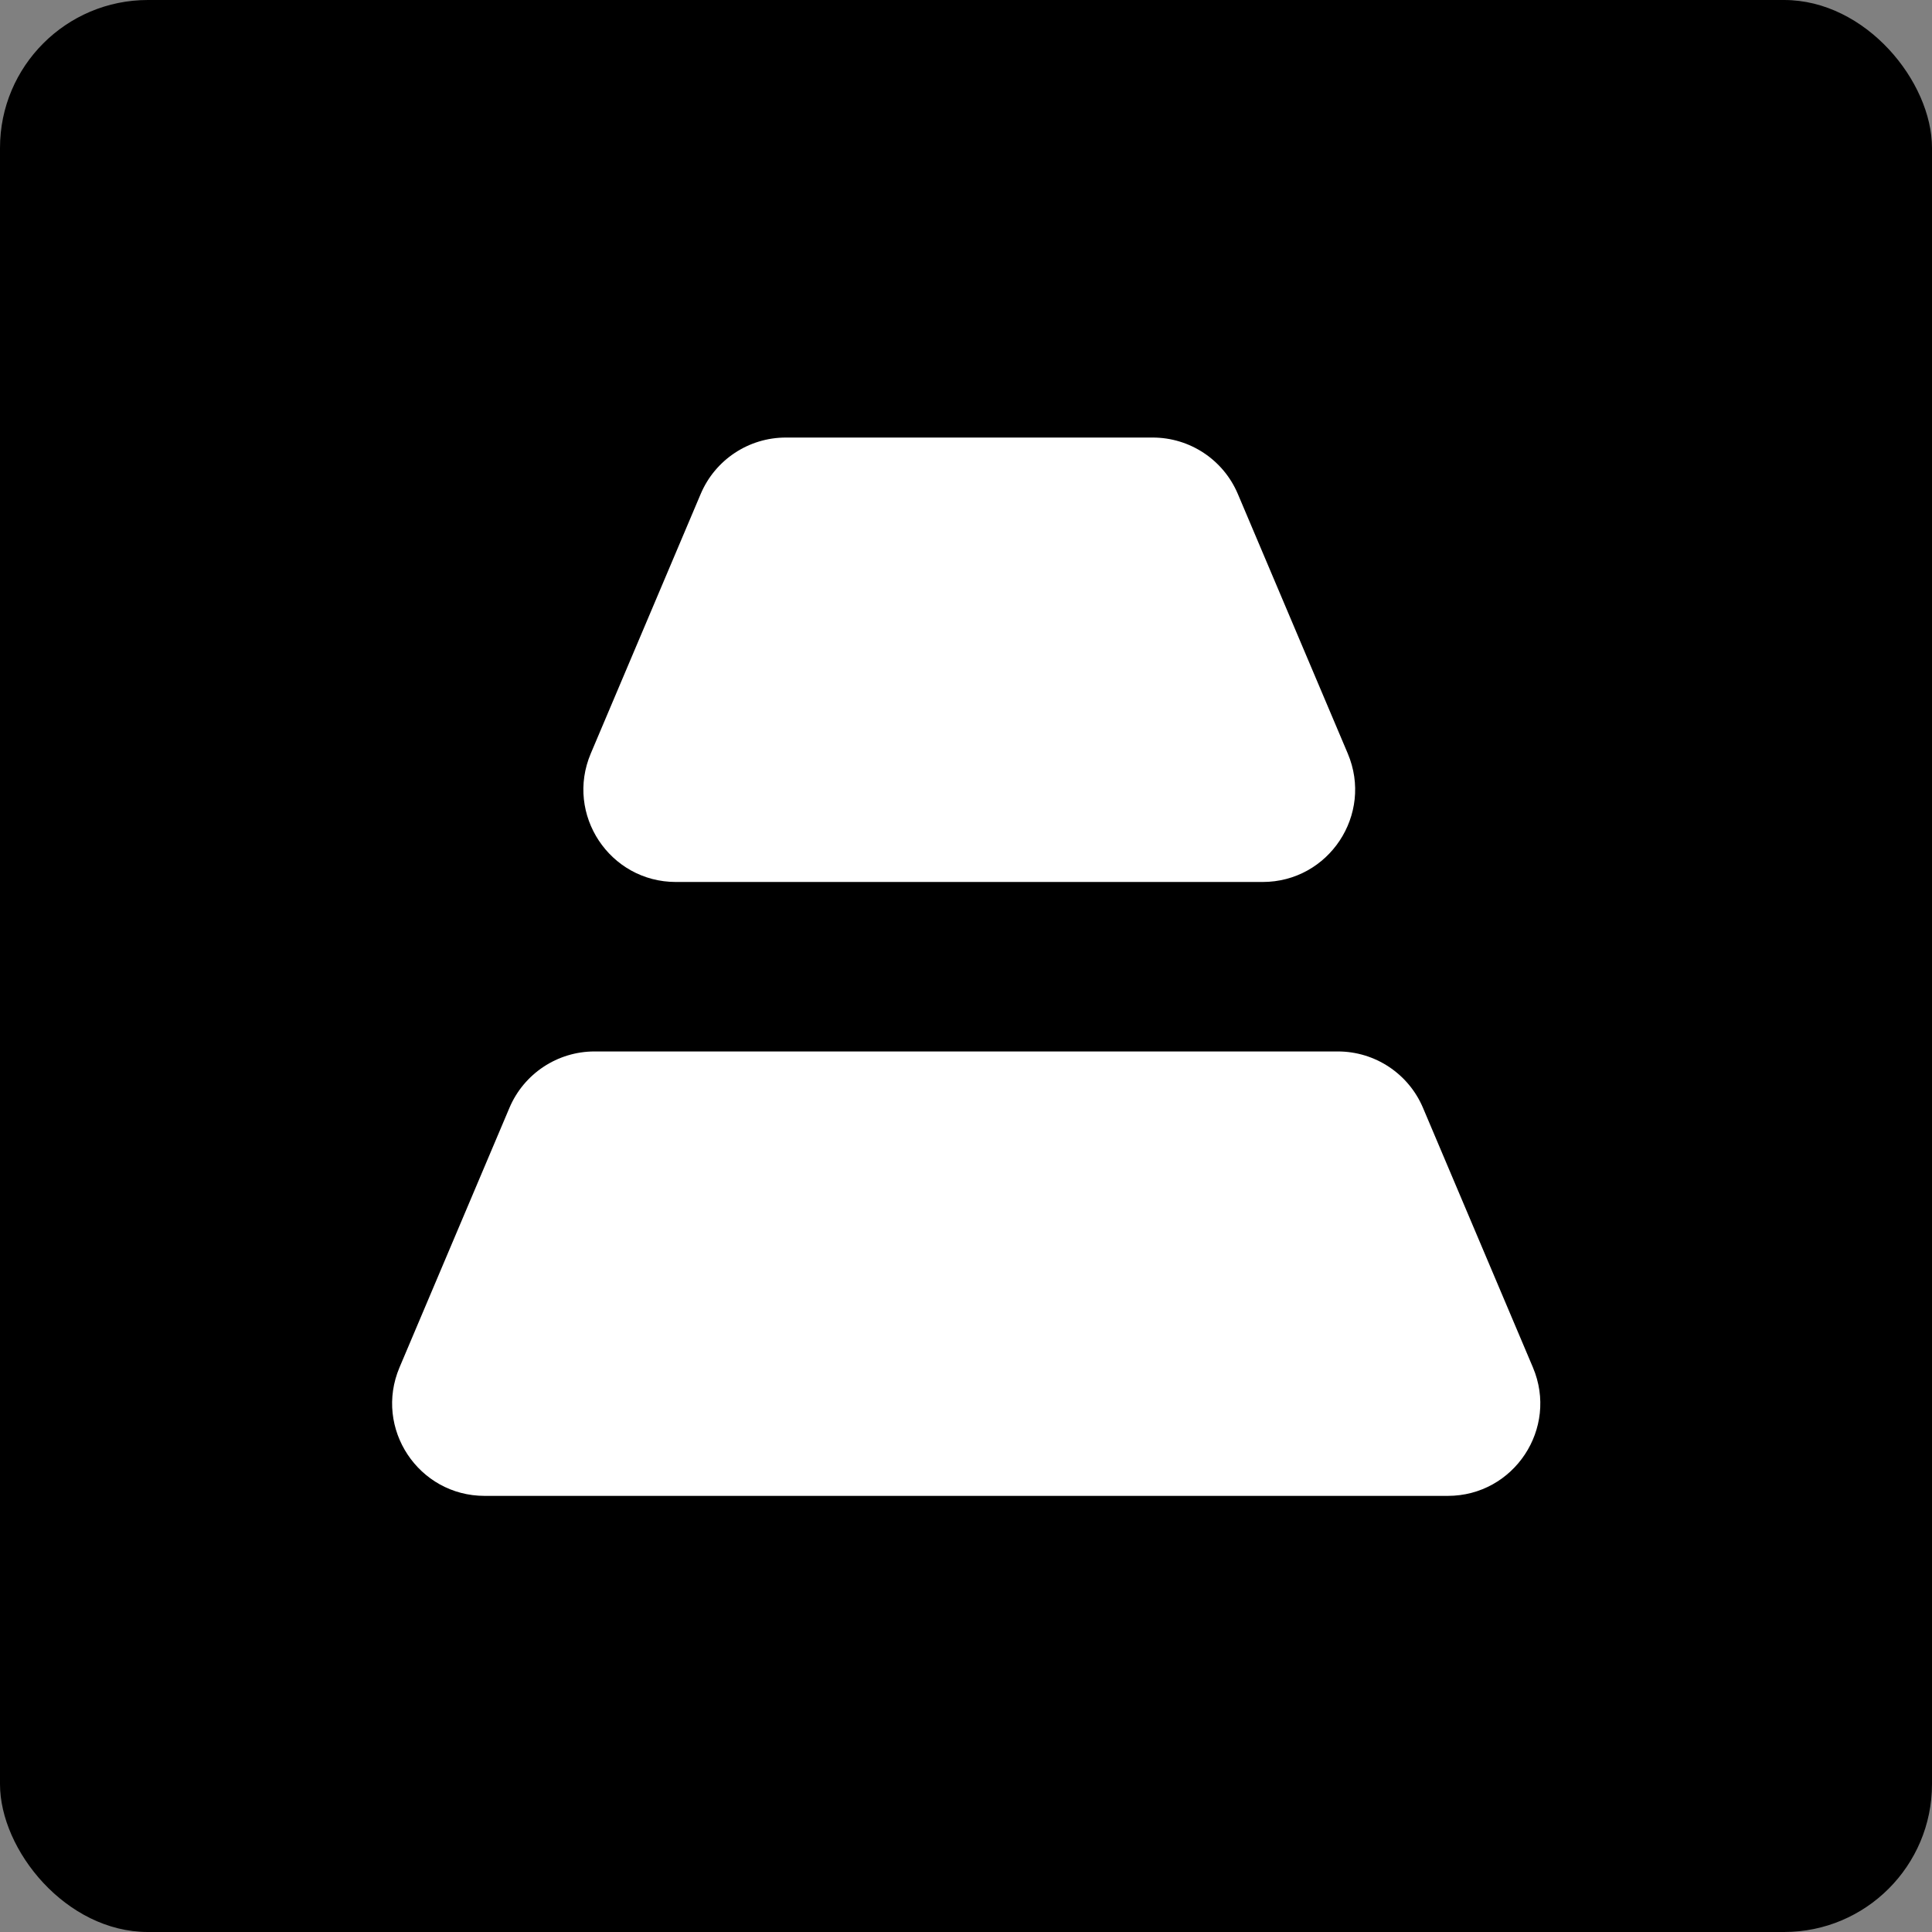
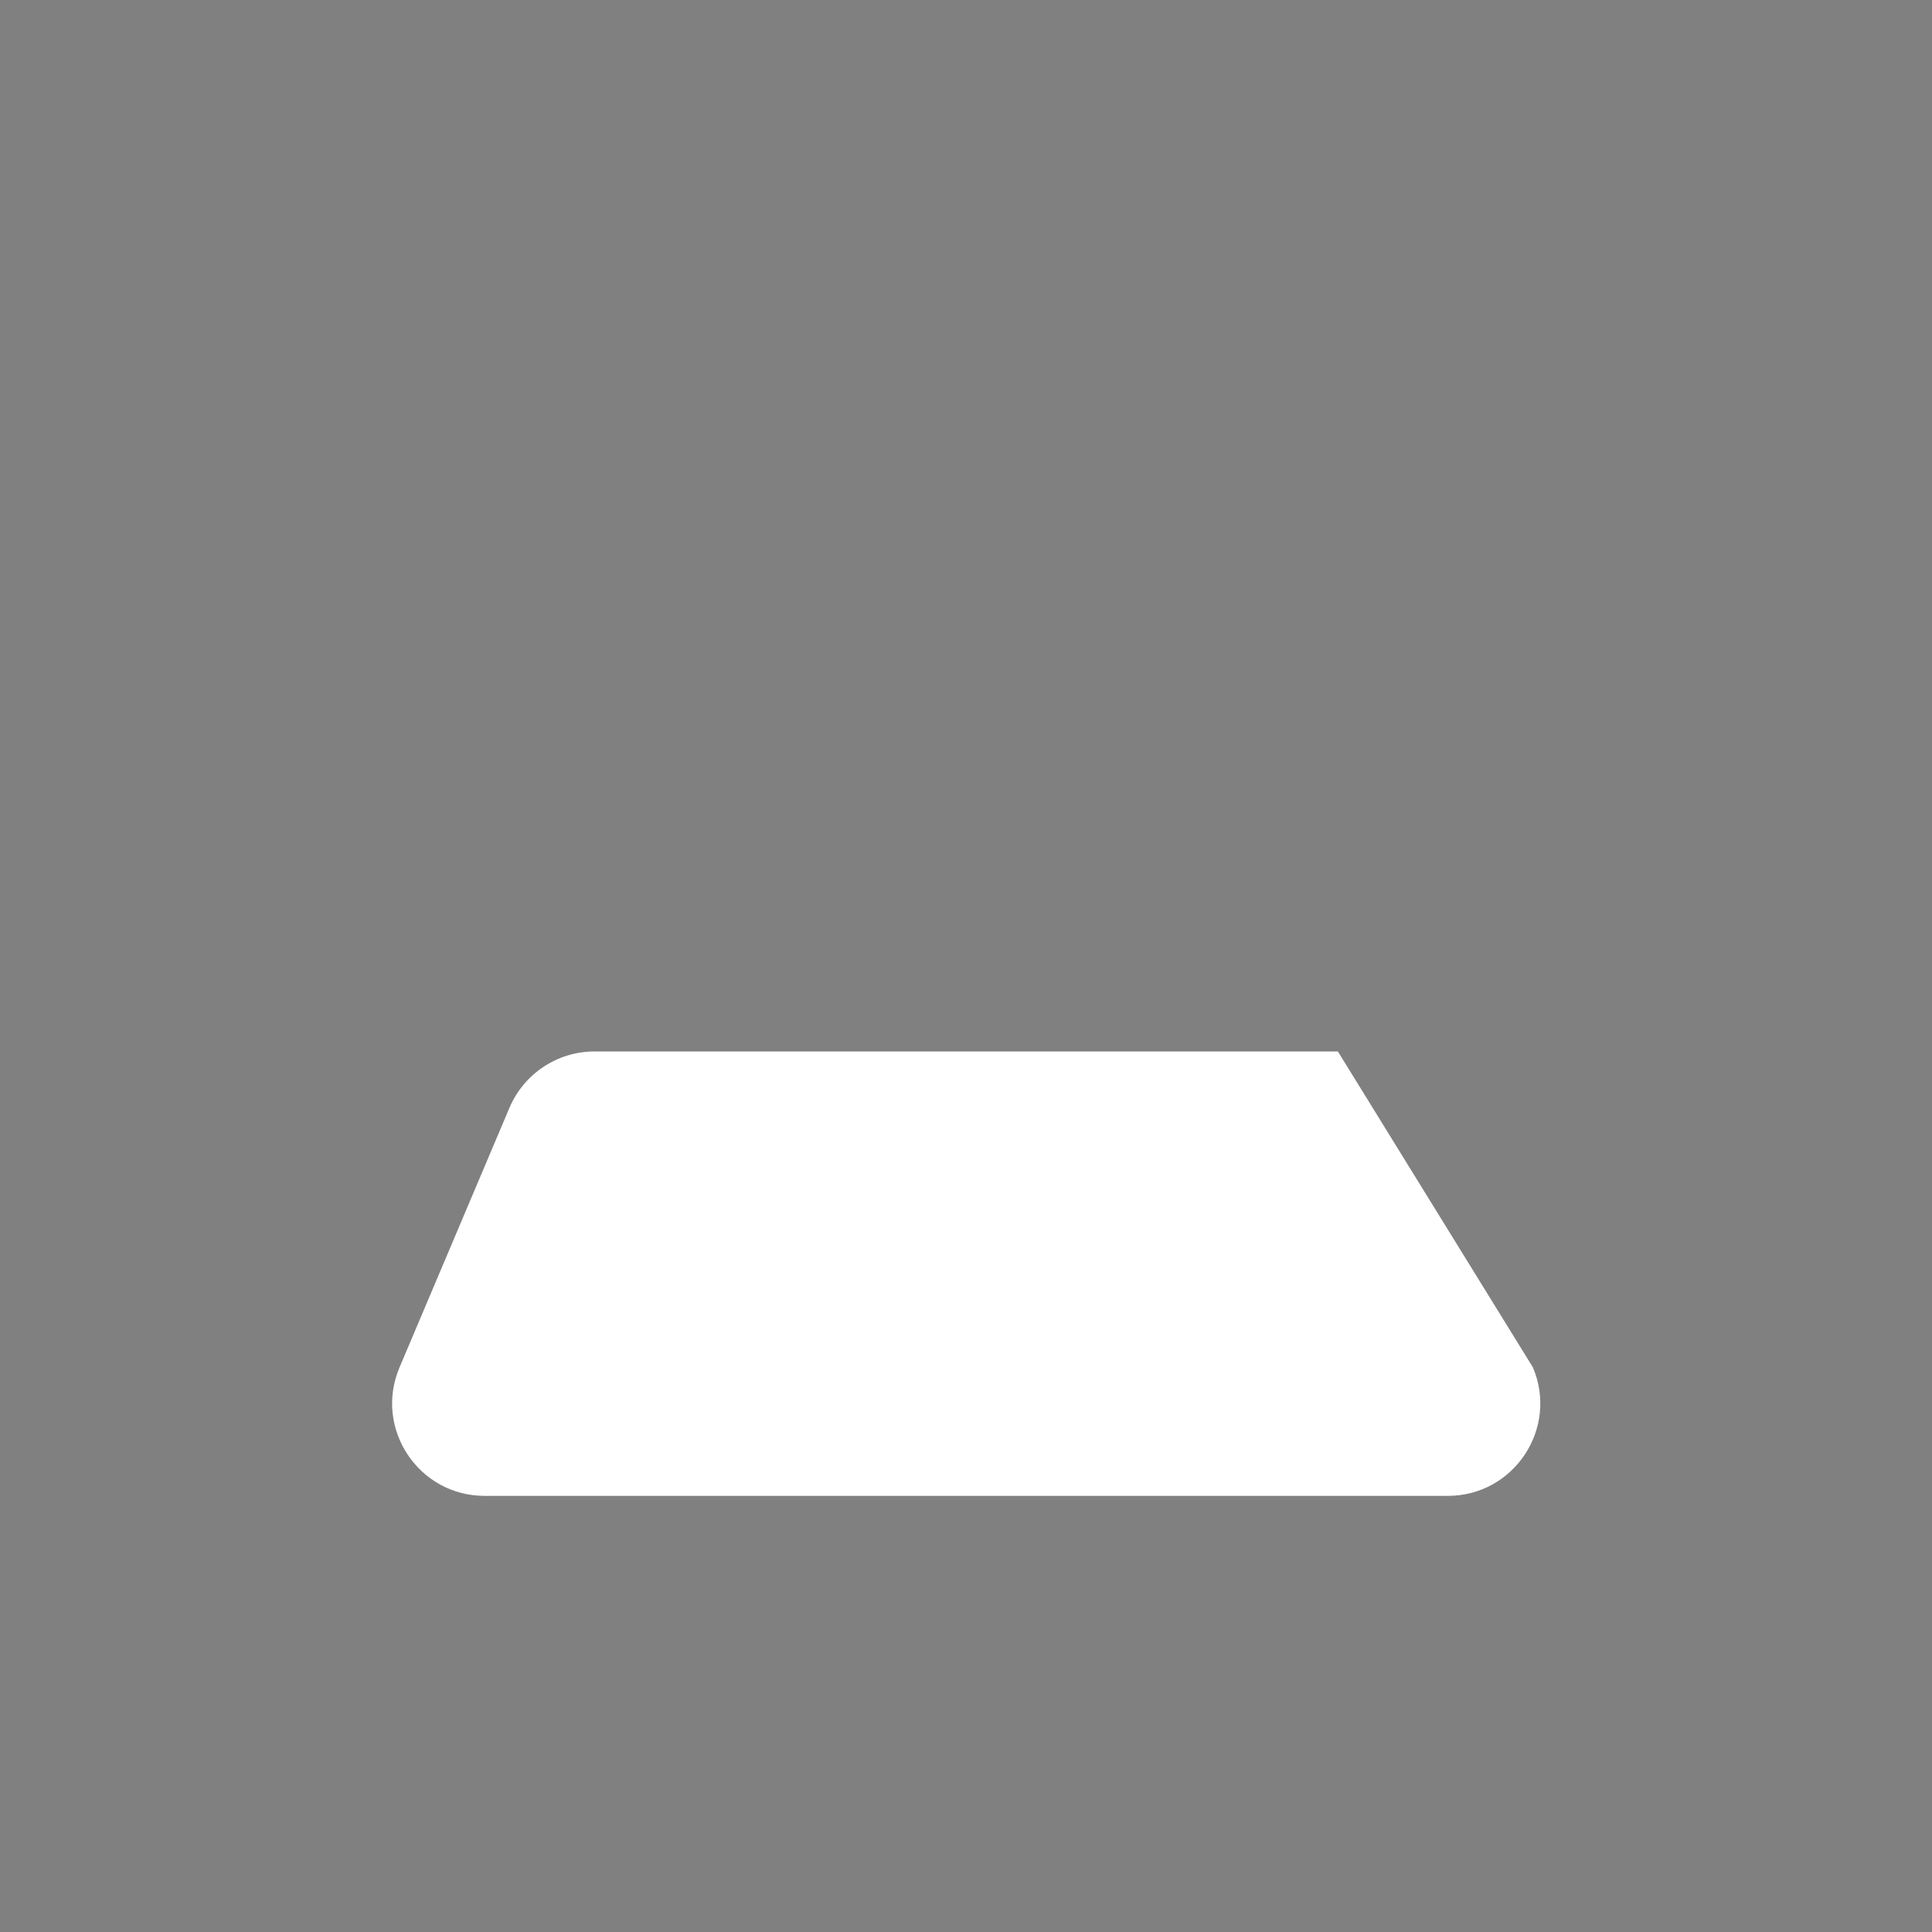
<svg xmlns="http://www.w3.org/2000/svg" width="627" height="627" viewBox="0 0 627 627" fill="none">
  <rect x="0" y="0" width="627" height="627" fill="#808080" stroke="none" />
-   <rect width="627" height="627" rx="48" fill="black" />
-   <path d="M227.401 160.301C232.1 149.207 242.979 142 255.026 142H374.094C386.141 142 397.02 149.207 401.719 160.301L437.391 244.533C445.769 264.314 431.249 286.232 409.767 286.232H219.353C197.871 286.232 183.351 264.314 191.729 244.533L227.401 160.301Z" fill="white" />
-   <path d="M165.33 359.533C170.028 348.439 180.907 341.232 192.955 341.232H434.185C446.233 341.232 457.112 348.439 461.81 359.533L497.481 443.765C505.858 463.546 491.338 485.464 469.856 485.464H157.284C135.802 485.464 121.282 463.546 129.659 443.765L165.33 359.533Z" fill="white" />
+   <path d="M165.33 359.533C170.028 348.439 180.907 341.232 192.955 341.232H434.185L497.481 443.765C505.858 463.546 491.338 485.464 469.856 485.464H157.284C135.802 485.464 121.282 463.546 129.659 443.765L165.33 359.533Z" fill="white" />
</svg>